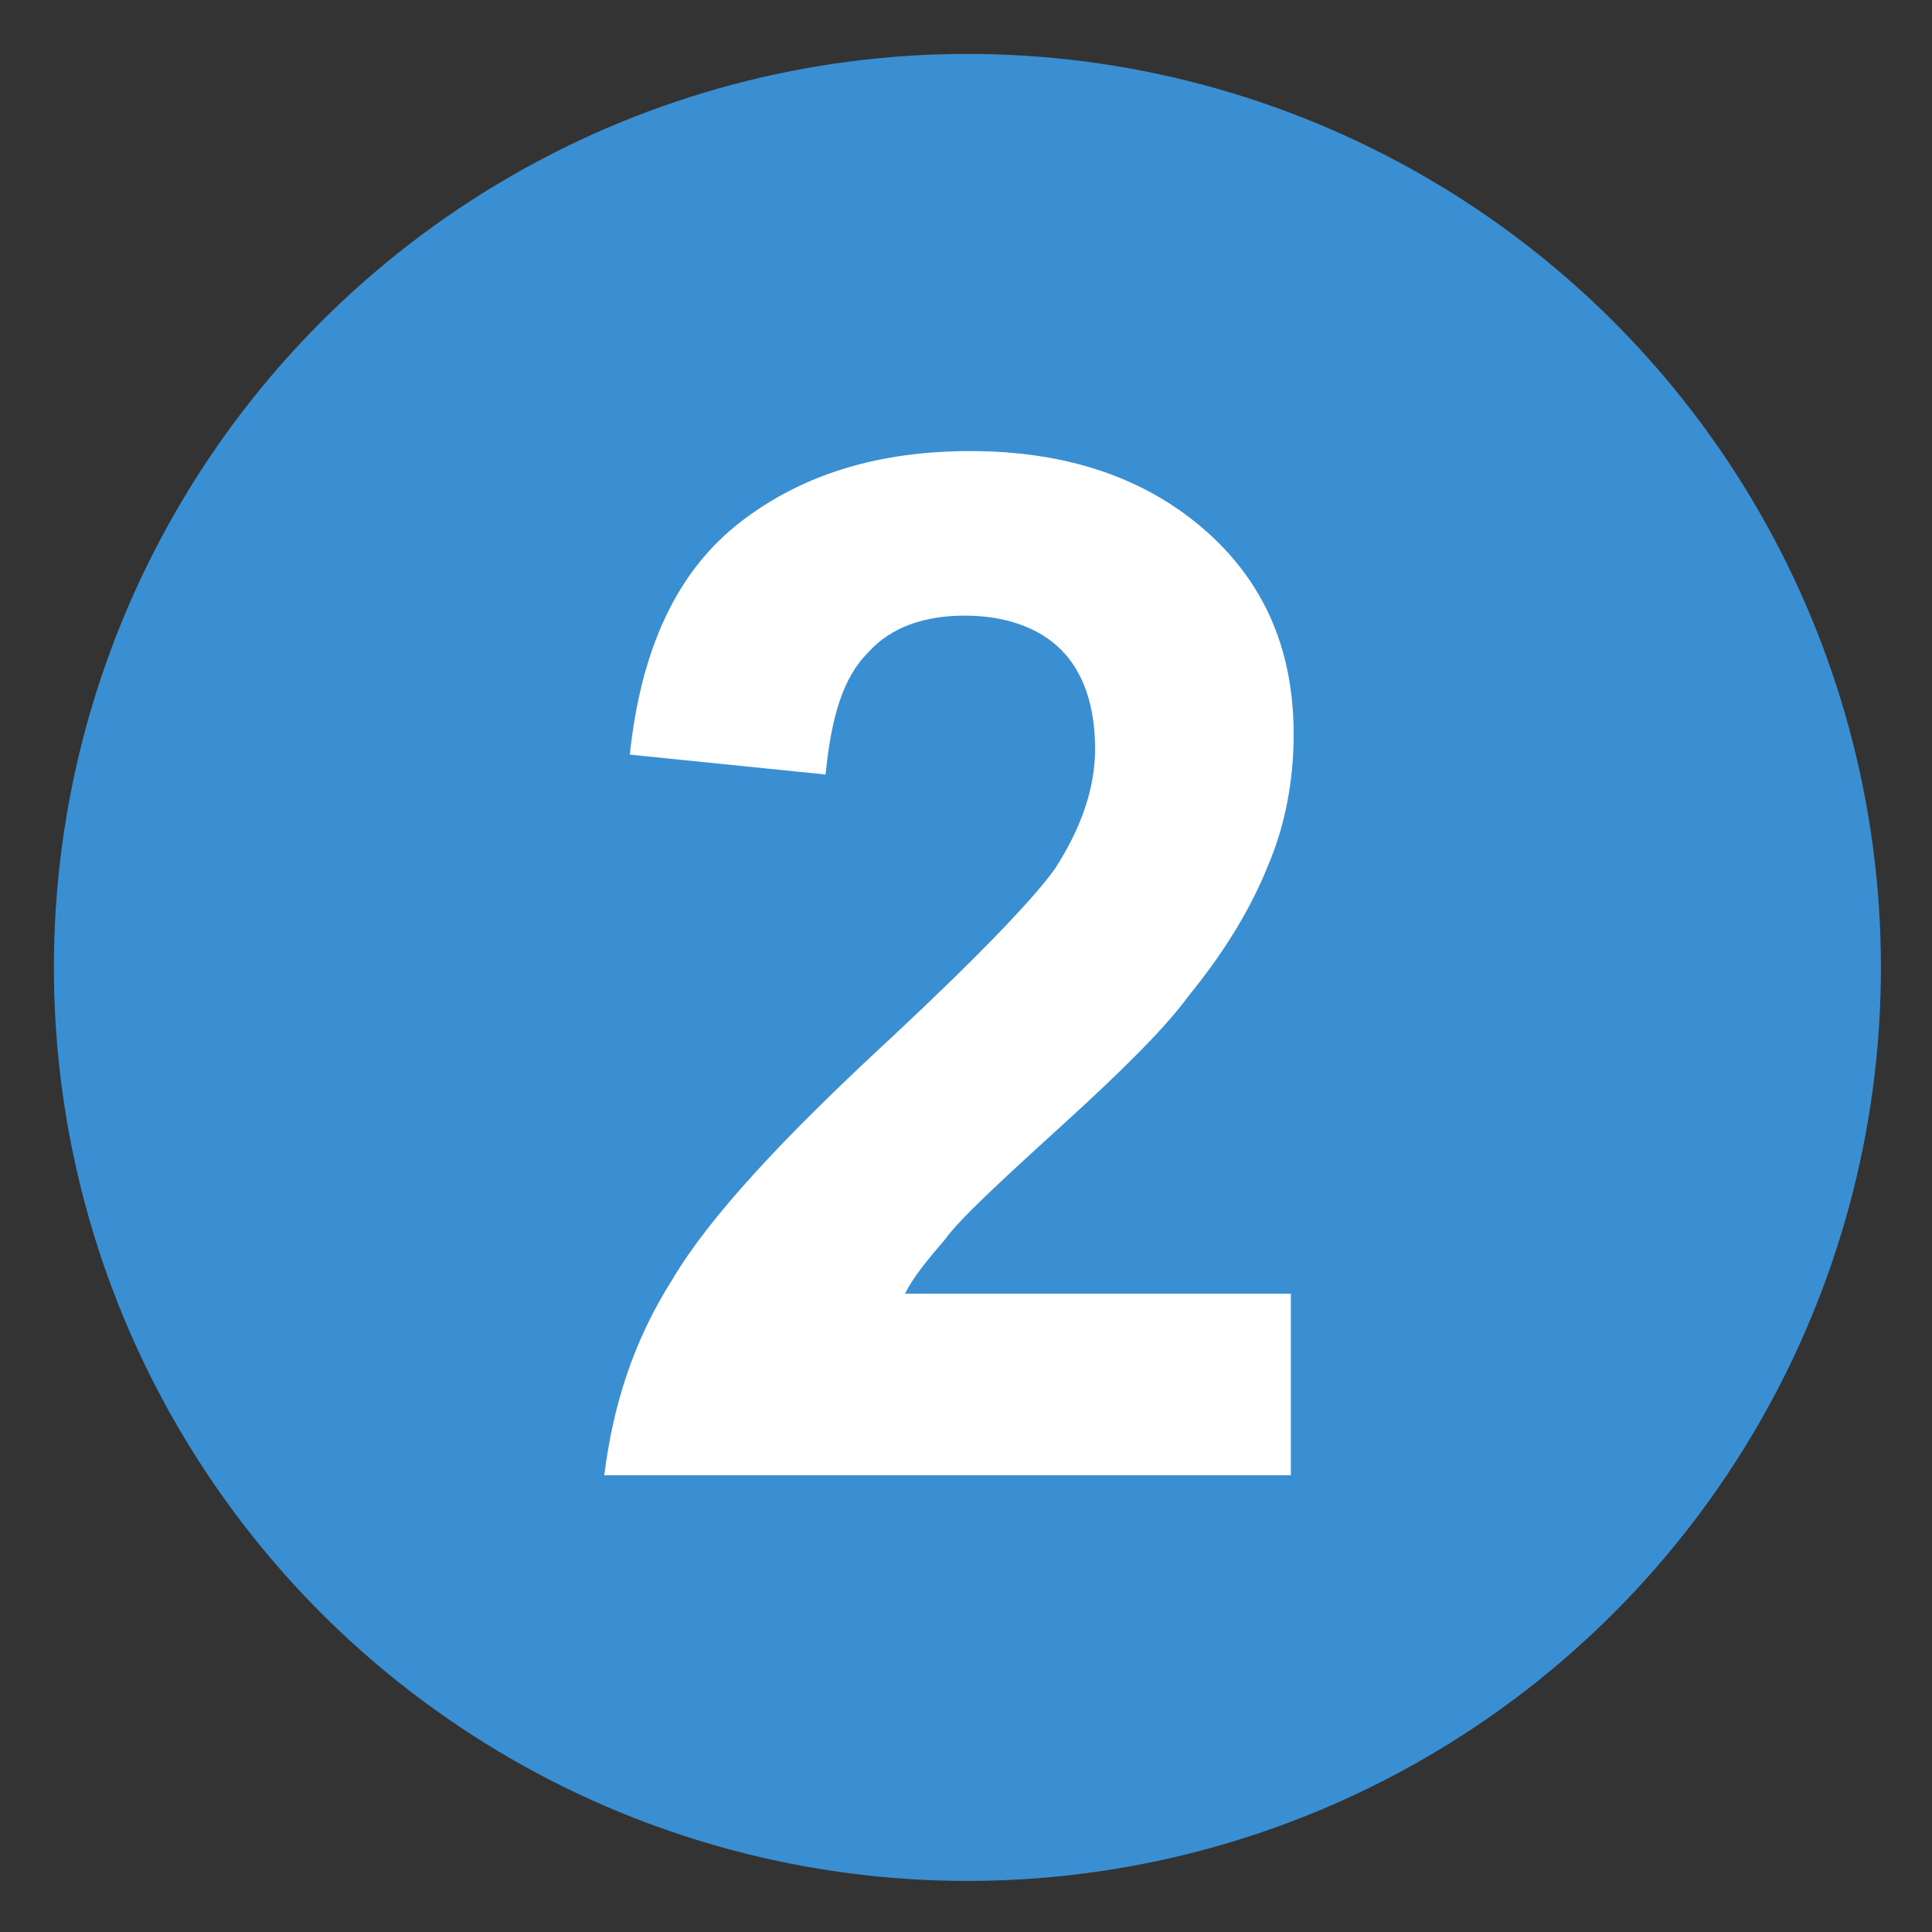
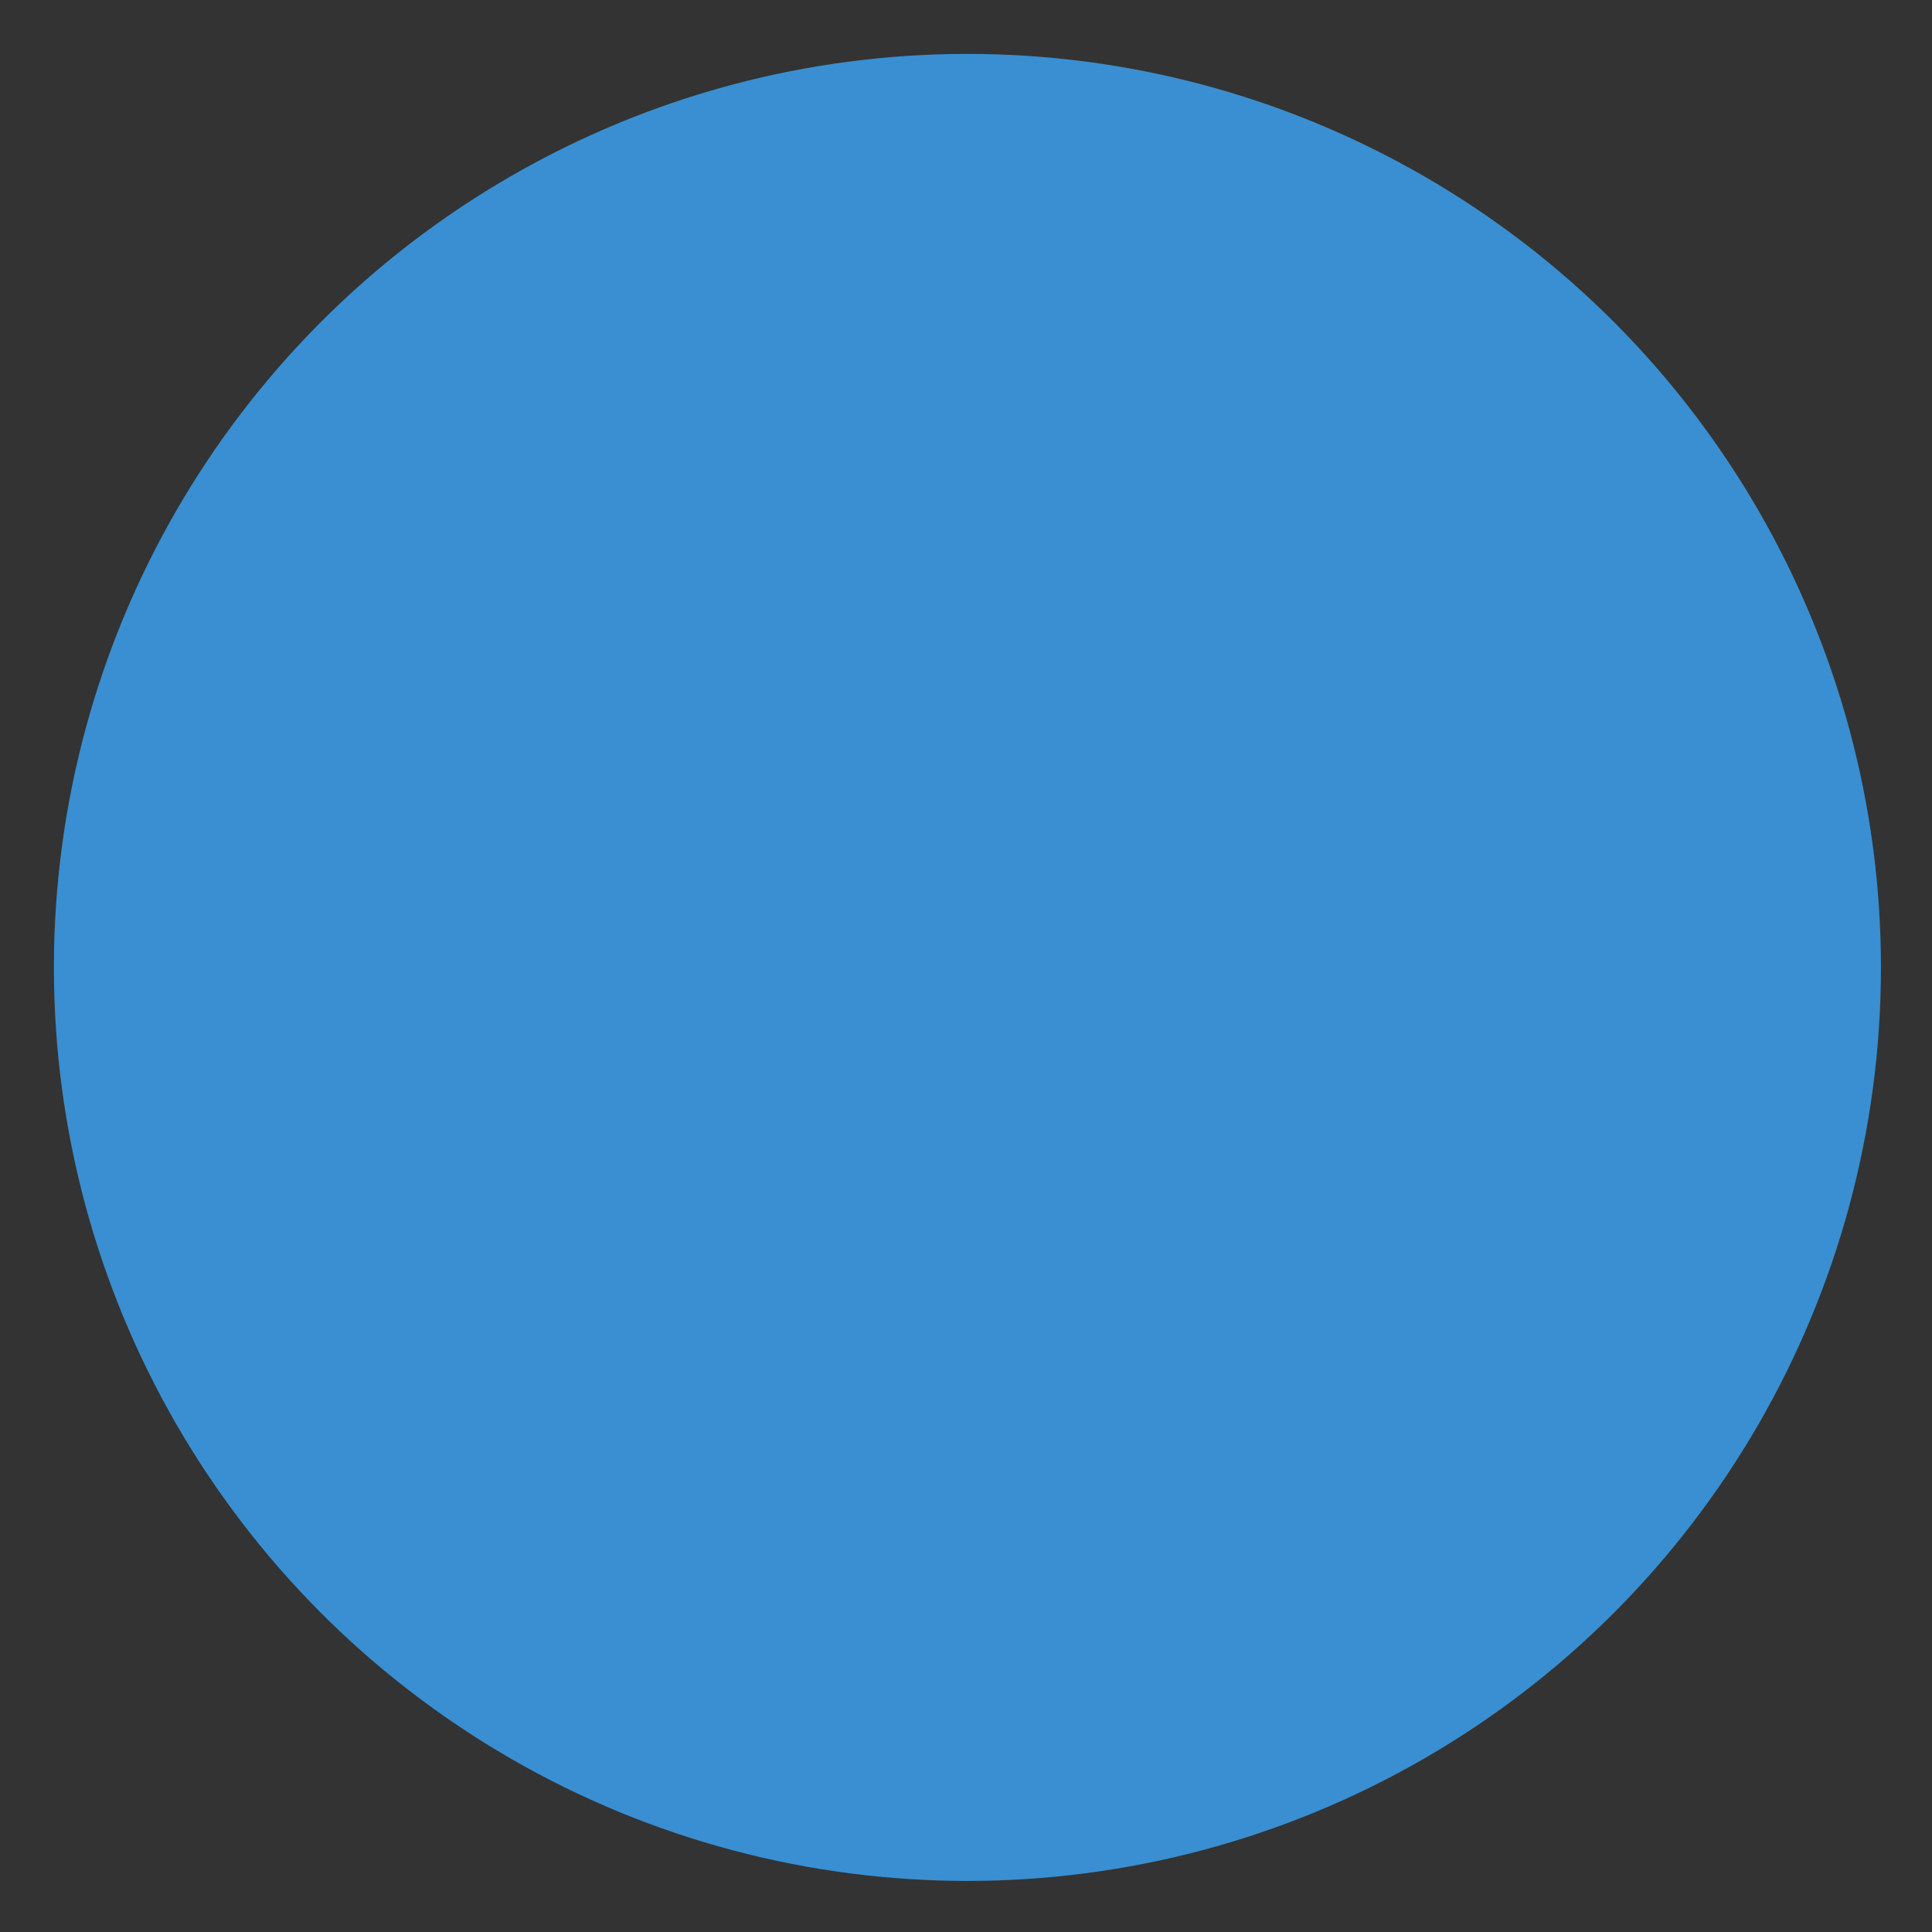
<svg xmlns="http://www.w3.org/2000/svg" version="1.1" id="圖層_1" x="0px" y="0px" viewBox="0 0 68.1 68.1" style="enable-background:new 0 0 68.1 68.1;" xml:space="preserve">
  <rect x="0" y="0" width="68.1" height="68.1" fill="#333333" stroke="none" />
  <style type="text/css">
	.st0{fill:#FFFFFF;}
	.st1{fill:#7C7C7C;}
	.st2{fill:#398FD1;}
	.st3{fill:#398FD1;stroke:#398FD1;stroke-width:0.1;stroke-miterlimit:10;}
	.st4{fill:#DCDCDC;}
	.st5{fill-rule:evenodd;clip-rule:evenodd;fill:#398FD1;}
	.st6{fill:none;}
	.st7{fill:#444444;}
	.st8{clip-path:url(#SVGID_2_);fill:url(#SVGID_3_);}
	.st9{clip-path:url(#SVGID_2_);}
	.st10{fill:none;stroke:#398FD1;stroke-width:65.713;stroke-miterlimit:10;}
	.st11{fill:none;stroke:#FFFFFF;stroke-width:9.857;stroke-miterlimit:10;}
	.st12{fill:none;stroke:#FFFFFF;stroke-width:14.842;stroke-miterlimit:10;}
	.st13{fill:#398FD1;stroke:#FFFFFF;stroke-width:12.053;stroke-linecap:round;stroke-linejoin:round;stroke-miterlimit:10;}
</style>
  <circle class="st2" cx="34.1" cy="34.1" r="32.2" />
  <g>
-     <path class="st0" d="M45.5,45.6V52H21.3c0.3-2.4,1-4.7,2.4-6.9c1.3-2.2,3.9-5,7.8-8.6c3.1-2.9,5-4.9,5.7-5.9   c0.9-1.4,1.4-2.8,1.4-4.2c0-1.5-0.4-2.7-1.2-3.5c-0.8-0.8-2-1.2-3.4-1.2c-1.4,0-2.6,0.4-3.4,1.3c-0.9,0.9-1.3,2.3-1.5,4.3l-6.9-0.7   c0.4-3.8,1.7-6.5,3.9-8.2c2.2-1.7,4.9-2.5,8.1-2.5c3.5,0,6.3,1,8.4,2.9s3,4.3,3,7.1c0,1.6-0.3,3.2-0.9,4.6c-0.6,1.5-1.5,3-2.8,4.6   c-0.8,1.1-2.3,2.6-4.5,4.6c-2.2,2-3.6,3.3-4.1,4c-0.6,0.7-1.1,1.3-1.4,1.9H45.5z" />
-   </g>
+     </g>
</svg>